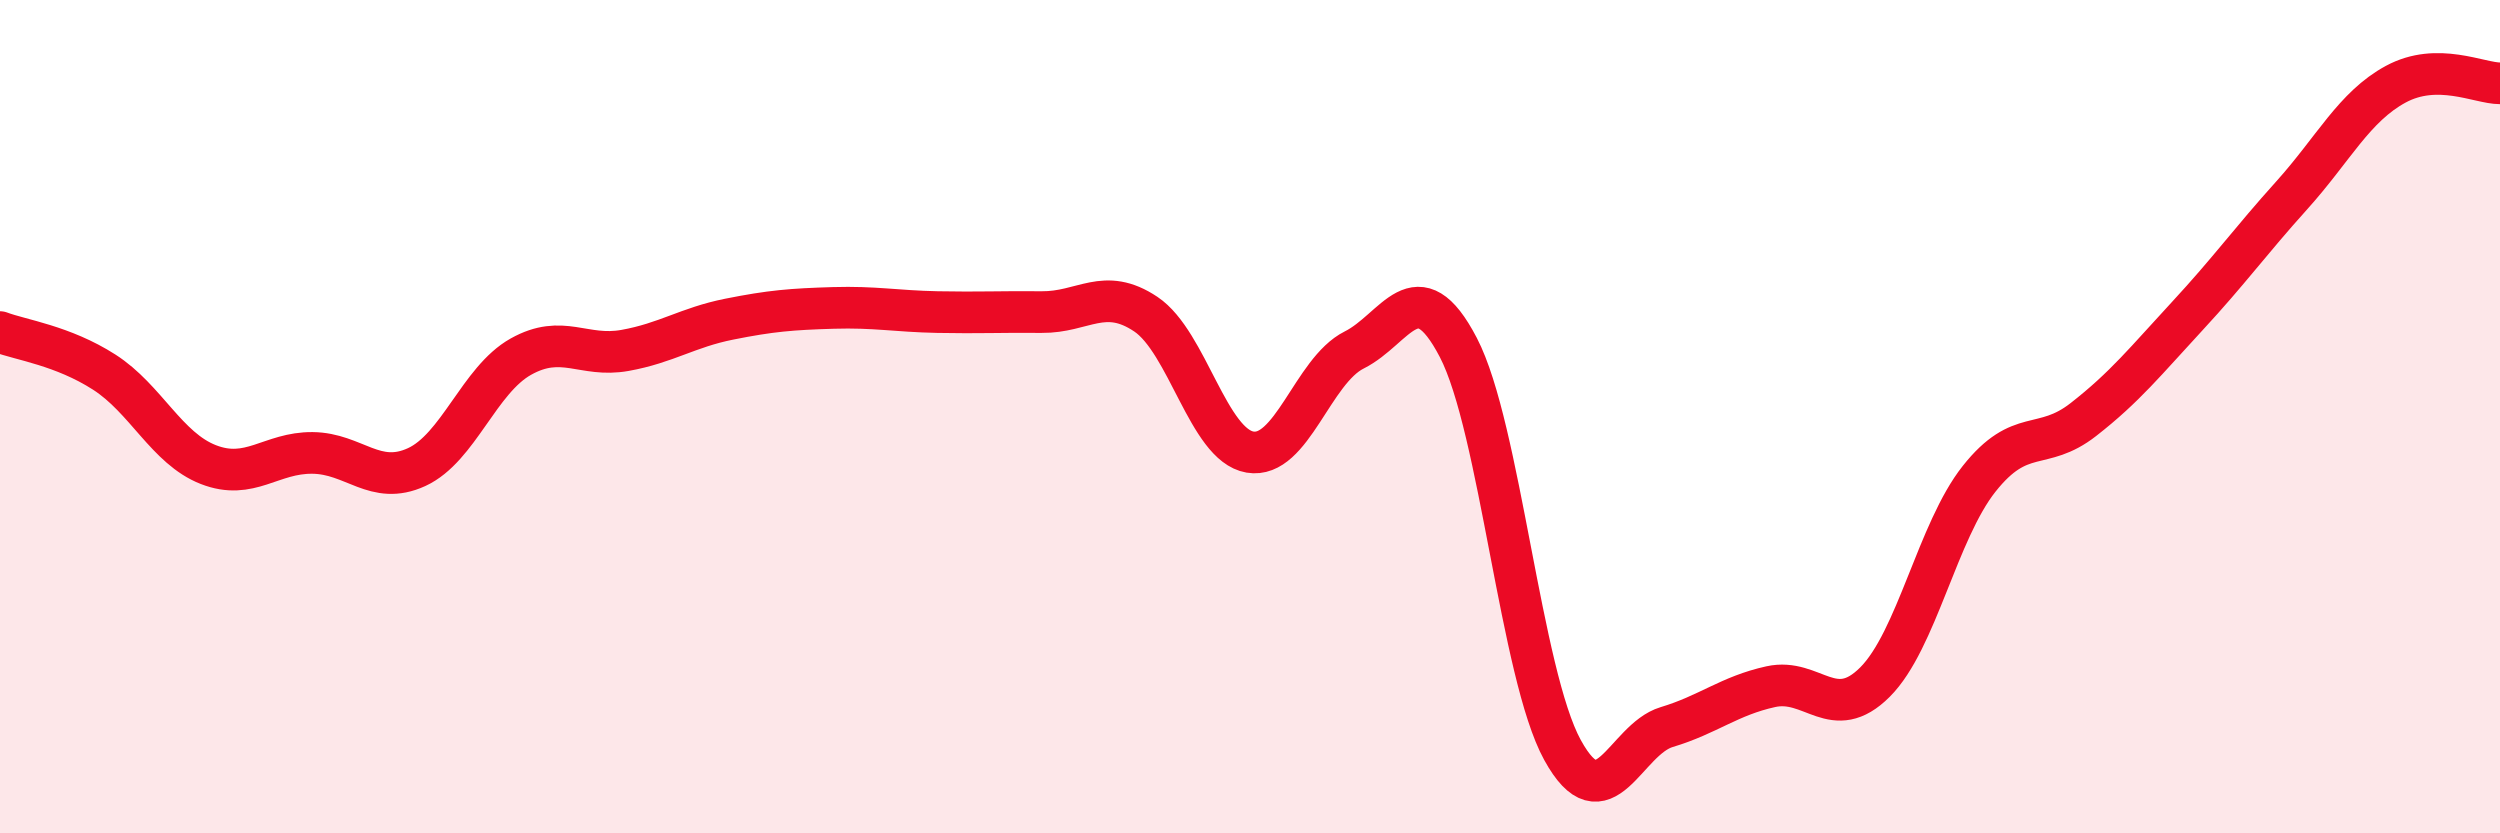
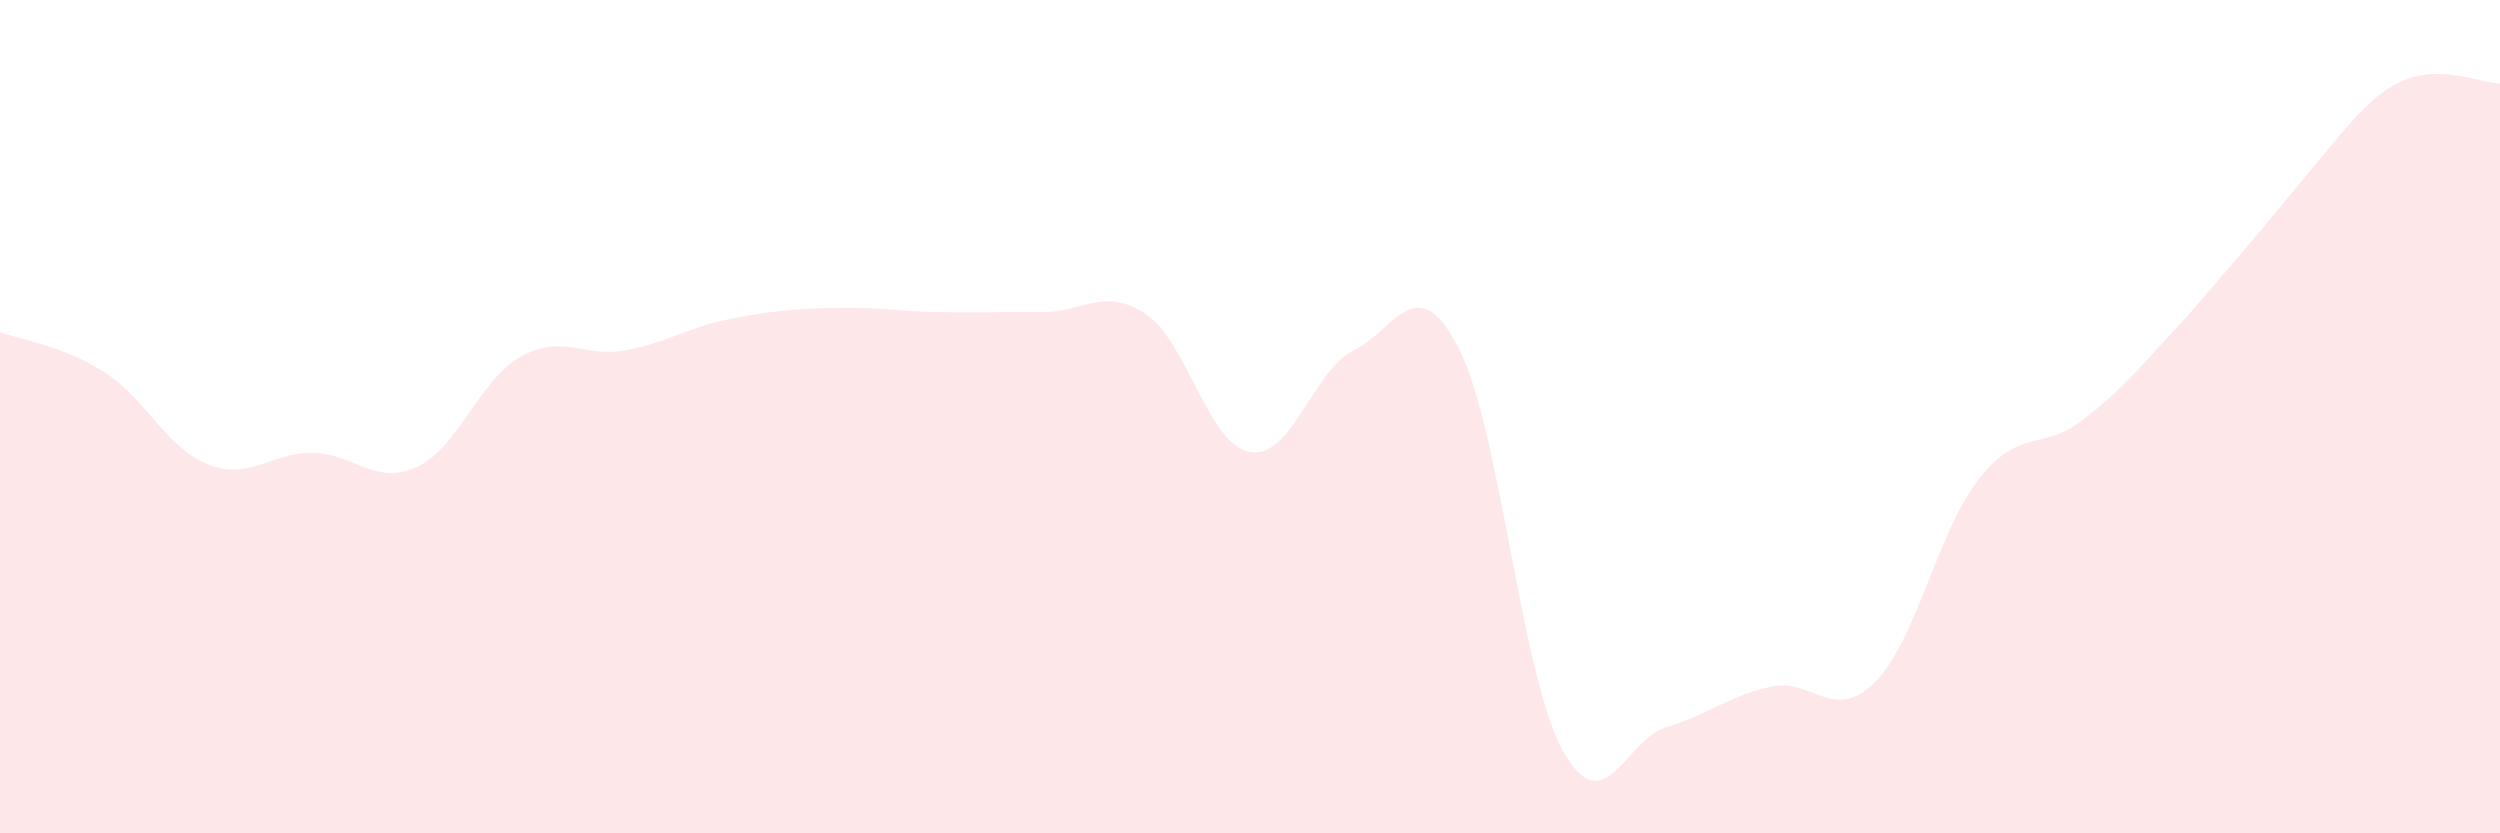
<svg xmlns="http://www.w3.org/2000/svg" width="60" height="20" viewBox="0 0 60 20">
-   <path d="M 0,7.97 C 0.5,8.16 1.5,8.29 2.5,8.93 C 3.5,9.57 4,10.76 5,11.15 C 6,11.54 6.5,10.86 7.5,10.87 C 8.5,10.88 9,11.67 10,11.21 C 11,10.75 11.5,9.12 12.5,8.56 C 13.5,8 14,8.59 15,8.41 C 16,8.23 16.5,7.86 17.5,7.66 C 18.5,7.46 19,7.42 20,7.39 C 21,7.36 21.5,7.47 22.5,7.49 C 23.5,7.51 24,7.48 25,7.49 C 26,7.5 26.5,6.87 27.5,7.54 C 28.5,8.21 29,10.68 30,10.85 C 31,11.02 31.5,8.9 32.5,8.4 C 33.5,7.9 34,6.42 35,8.34 C 36,10.26 36.5,16.18 37.5,18 C 38.5,19.82 39,17.75 40,17.45 C 41,17.15 41.5,16.7 42.5,16.48 C 43.5,16.26 44,17.37 45,16.37 C 46,15.37 46.5,12.75 47.5,11.49 C 48.5,10.23 49,10.85 50,10.07 C 51,9.29 51.5,8.66 52.5,7.58 C 53.5,6.5 54,5.8 55,4.69 C 56,3.58 56.5,2.56 57.5,2.02 C 58.5,1.48 59.5,2 60,2L60 20L0 20Z" fill="#EB0A25" opacity="0.1" stroke-linecap="round" stroke-linejoin="round" />
-   <path d="M 0,7.97 C 0.5,8.16 1.5,8.29 2.5,8.93 C 3.5,9.57 4,10.76 5,11.15 C 6,11.54 6.5,10.86 7.5,10.87 C 8.5,10.88 9,11.67 10,11.21 C 11,10.75 11.5,9.12 12.5,8.56 C 13.5,8 14,8.59 15,8.41 C 16,8.23 16.5,7.86 17.5,7.66 C 18.5,7.46 19,7.42 20,7.39 C 21,7.36 21.5,7.47 22.5,7.49 C 23.5,7.51 24,7.48 25,7.49 C 26,7.5 26.5,6.87 27.5,7.54 C 28.5,8.21 29,10.68 30,10.85 C 31,11.02 31.5,8.9 32.5,8.4 C 33.5,7.9 34,6.42 35,8.34 C 36,10.26 36.5,16.18 37.5,18 C 38.5,19.82 39,17.75 40,17.45 C 41,17.15 41.5,16.7 42.5,16.48 C 43.5,16.26 44,17.37 45,16.37 C 46,15.37 46.5,12.75 47.5,11.49 C 48.5,10.23 49,10.85 50,10.07 C 51,9.29 51.5,8.66 52.5,7.58 C 53.5,6.5 54,5.8 55,4.69 C 56,3.58 56.5,2.56 57.5,2.02 C 58.5,1.48 59.5,2 60,2" stroke="#EB0A25" stroke-width="1" fill="none" stroke-linecap="round" stroke-linejoin="round" />
+   <path d="M 0,7.97 C 0.5,8.16 1.5,8.29 2.5,8.93 C 3.5,9.57 4,10.76 5,11.15 C 6,11.54 6.5,10.86 7.5,10.87 C 8.5,10.88 9,11.67 10,11.21 C 11,10.75 11.5,9.12 12.5,8.56 C 13.5,8 14,8.59 15,8.41 C 16,8.23 16.5,7.86 17.5,7.66 C 18.5,7.46 19,7.42 20,7.39 C 21,7.36 21.5,7.47 22.5,7.49 C 23.5,7.51 24,7.48 25,7.49 C 26,7.5 26.5,6.87 27.5,7.54 C 28.5,8.21 29,10.68 30,10.85 C 31,11.02 31.5,8.9 32.5,8.4 C 33.5,7.9 34,6.42 35,8.34 C 36,10.26 36.5,16.18 37.5,18 C 38.5,19.82 39,17.75 40,17.45 C 41,17.15 41.5,16.7 42.5,16.48 C 43.5,16.26 44,17.37 45,16.37 C 46,15.37 46.5,12.75 47.5,11.49 C 48.5,10.23 49,10.85 50,10.07 C 51,9.29 51.5,8.66 52.5,7.58 C 56,3.58 56.5,2.56 57.5,2.02 C 58.5,1.48 59.5,2 60,2L60 20L0 20Z" fill="#EB0A25" opacity="0.1" stroke-linecap="round" stroke-linejoin="round" />
</svg>